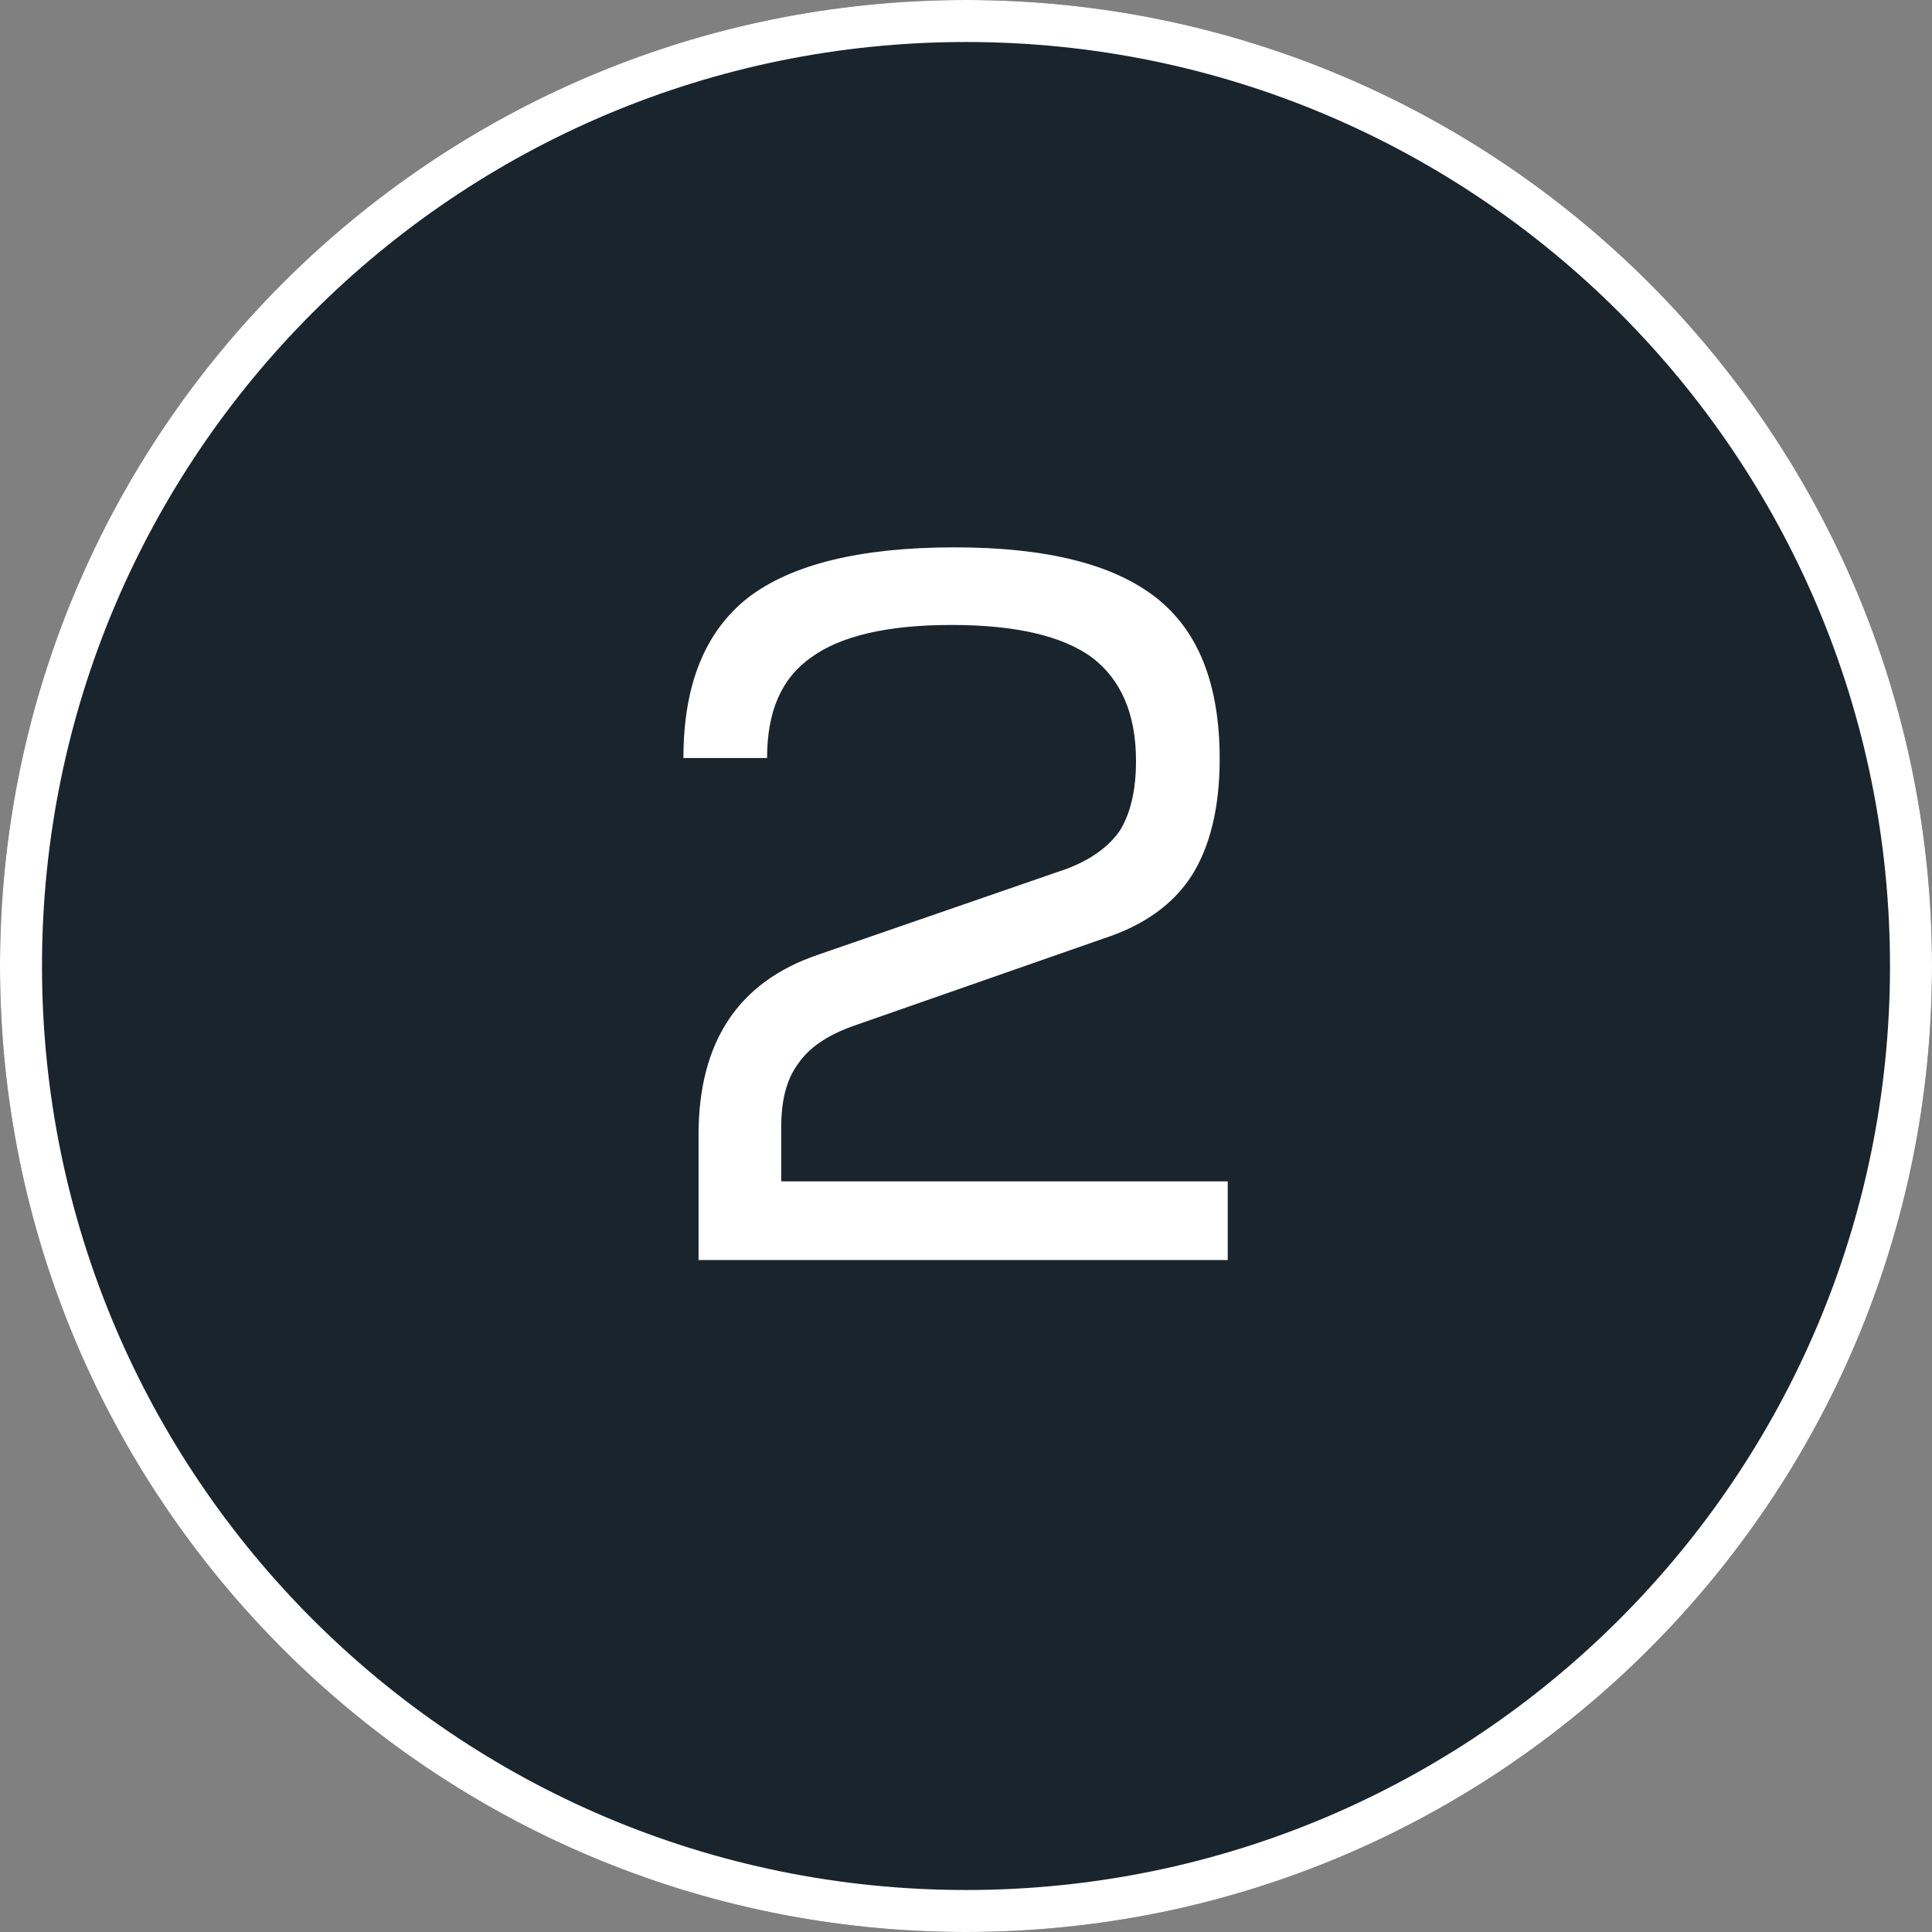
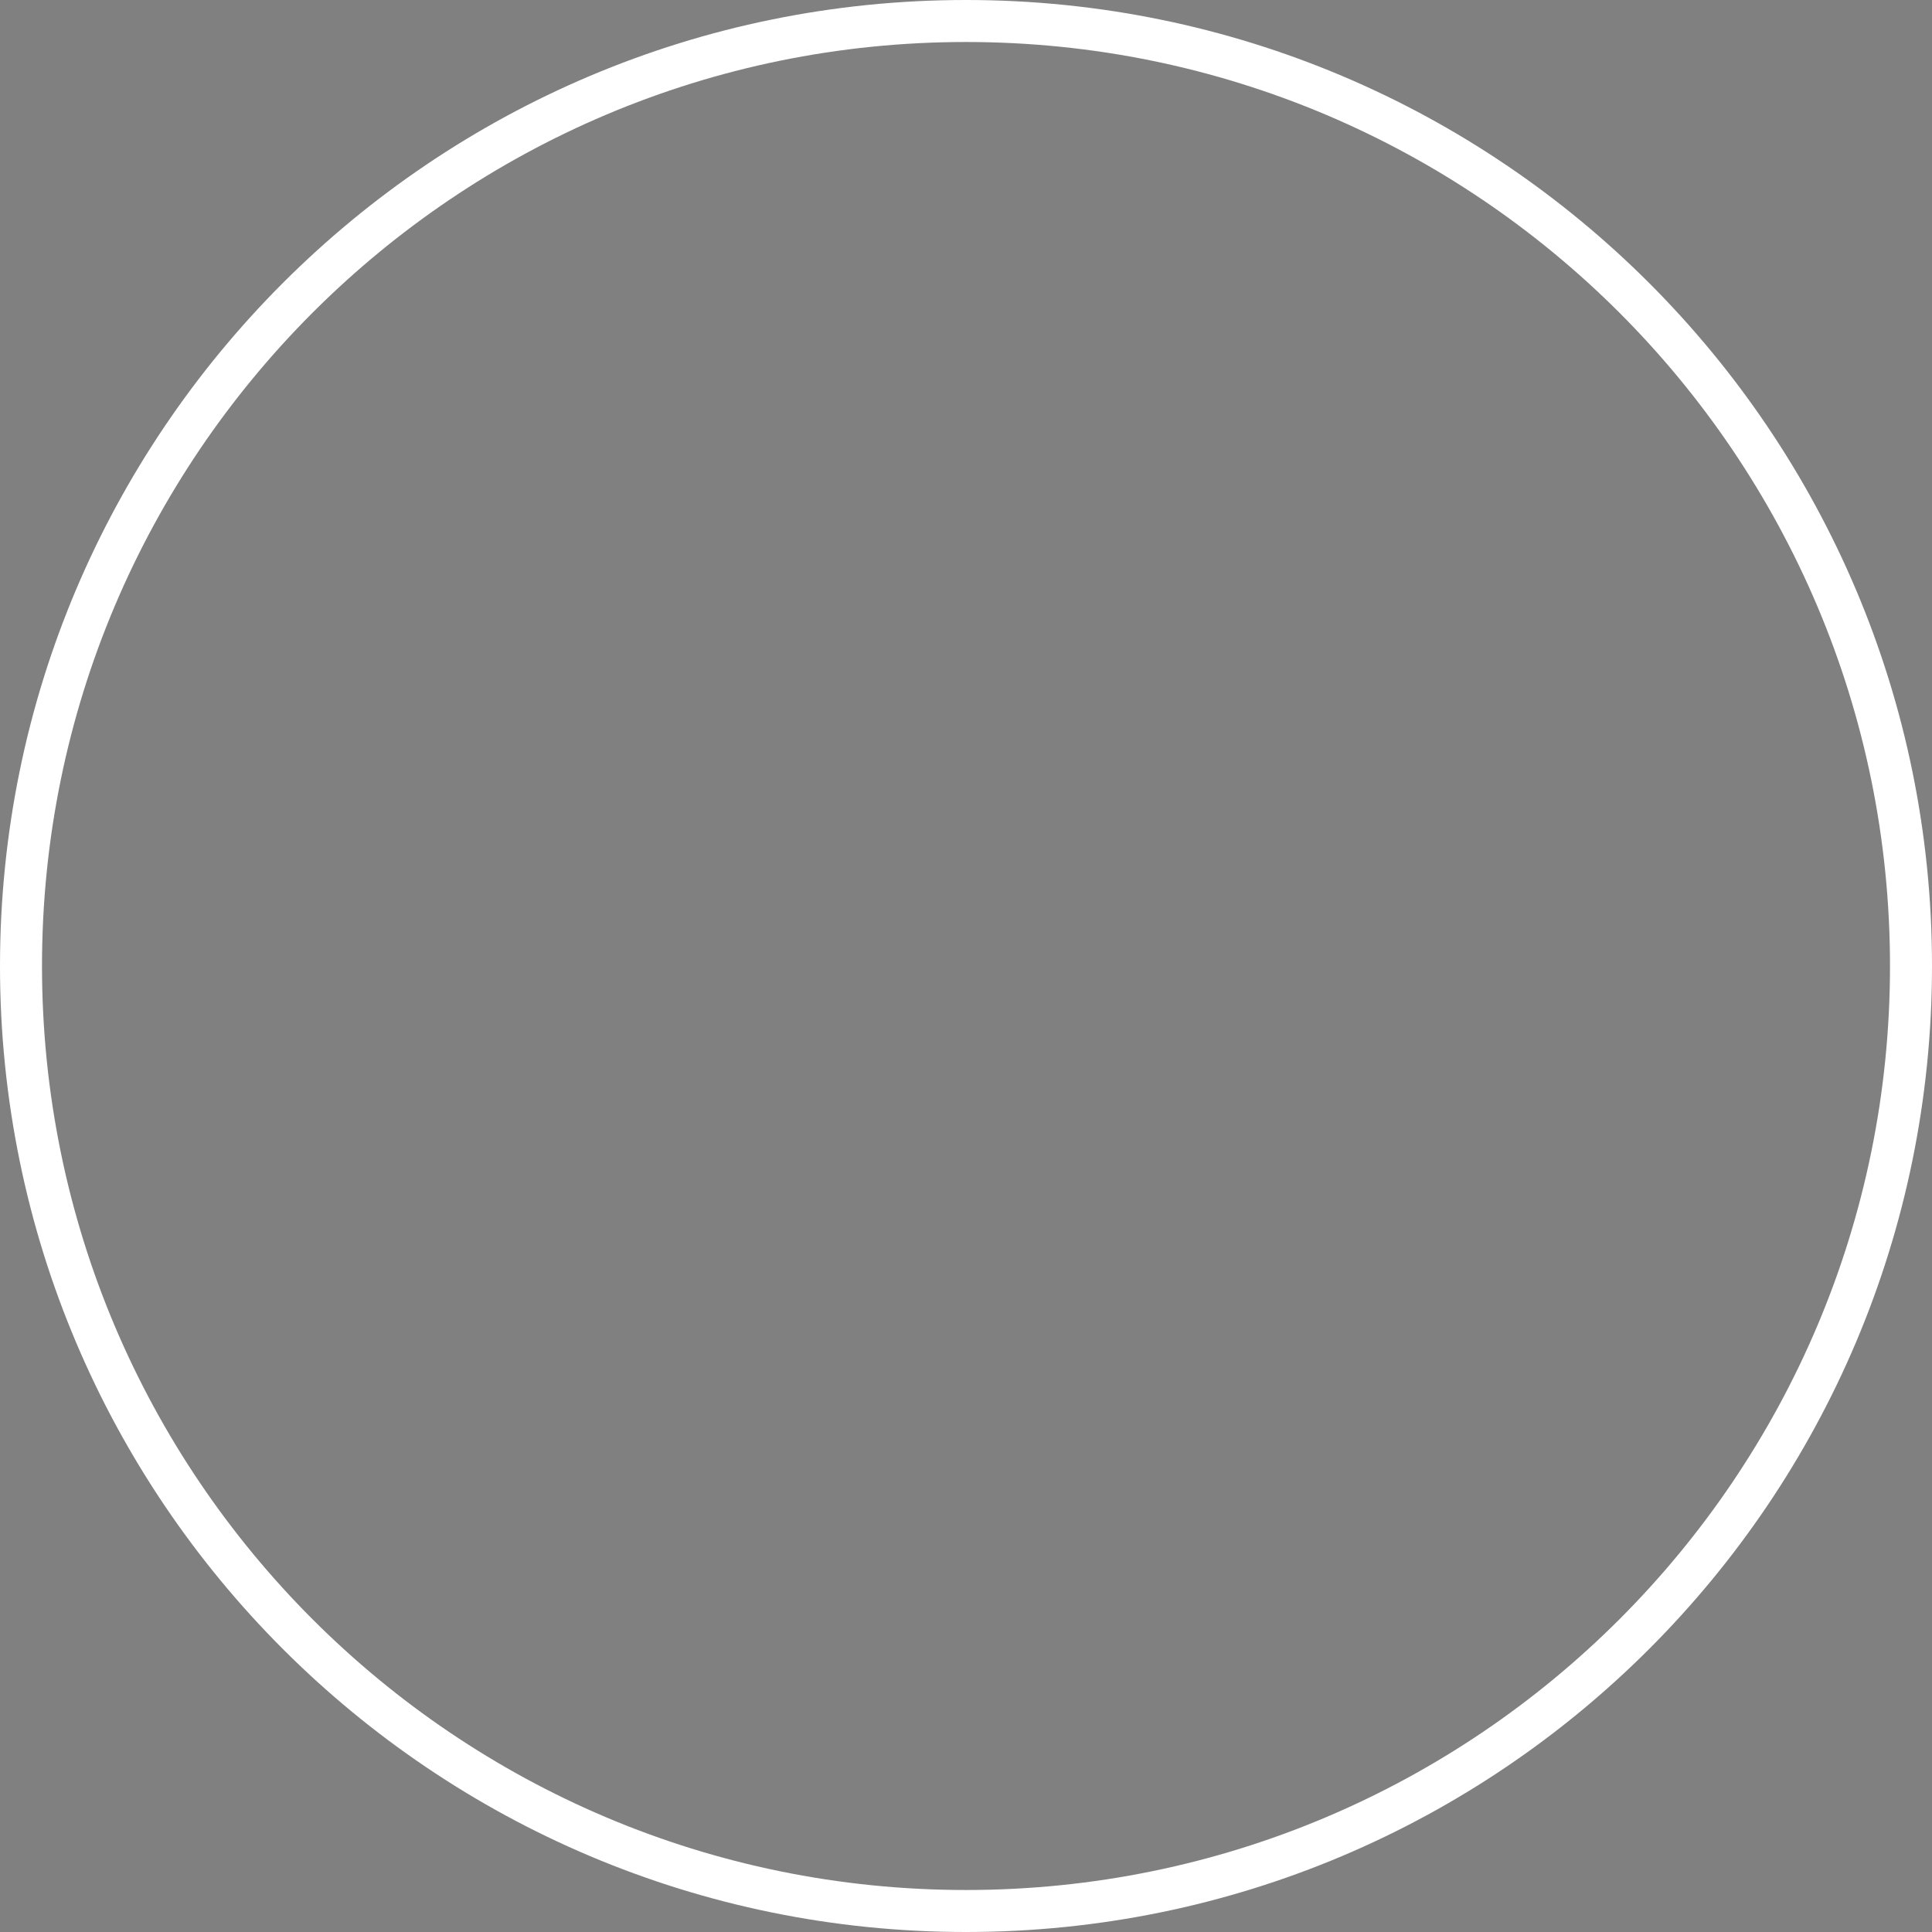
<svg xmlns="http://www.w3.org/2000/svg" width="46" height="46" viewBox="0 0 46 46" fill="none">
  <rect x="0" y="0" width="46" height="46" fill="#808080" stroke="none" />
-   <path d="M46 23C46 35.703 35.703 46 23 46C10.297 46 0 35.703 0 23C0 10.297 10.297 0 23 0C35.703 0 46 10.297 46 23Z" fill="#1A242D" />
  <path fill-rule="evenodd" clip-rule="evenodd" d="M23 45C35.15 45 45 35.15 45 23C45 10.85 35.15 1 23 1C10.85 1 1 10.85 1 23C1 35.15 10.85 45 23 45ZM23 46C35.703 46 46 35.703 46 23C46 10.297 35.703 0 23 0C10.297 0 0 10.297 0 23C0 35.703 10.297 46 23 46Z" fill="white" />
-   <path d="M22.728 13.032C24.936 13.032 26.52 13.44 27.528 14.232C28.536 15.024 29.04 16.296 29.04 18.072C29.04 19.248 28.8 20.184 28.368 20.856C27.936 21.528 27.24 22.032 26.28 22.344L20.304 24.432C19.704 24.648 19.272 24.936 19.008 25.32C18.72 25.704 18.6 26.208 18.6 26.856V28.128H29.232V30H16.632V27.024C16.632 24.816 17.568 23.376 19.488 22.728L25.392 20.688C25.968 20.472 26.4 20.16 26.664 19.776C26.904 19.392 27.048 18.84 27.048 18.12C27.048 16.992 26.688 16.176 25.992 15.648C25.296 15.144 24.192 14.88 22.656 14.88C21.12 14.88 20.016 15.144 19.32 15.648C18.6 16.152 18.264 16.944 18.264 18.048H16.272C16.272 16.32 16.776 15.048 17.808 14.232C18.84 13.44 20.472 13.032 22.728 13.032Z" fill="white" />
</svg>